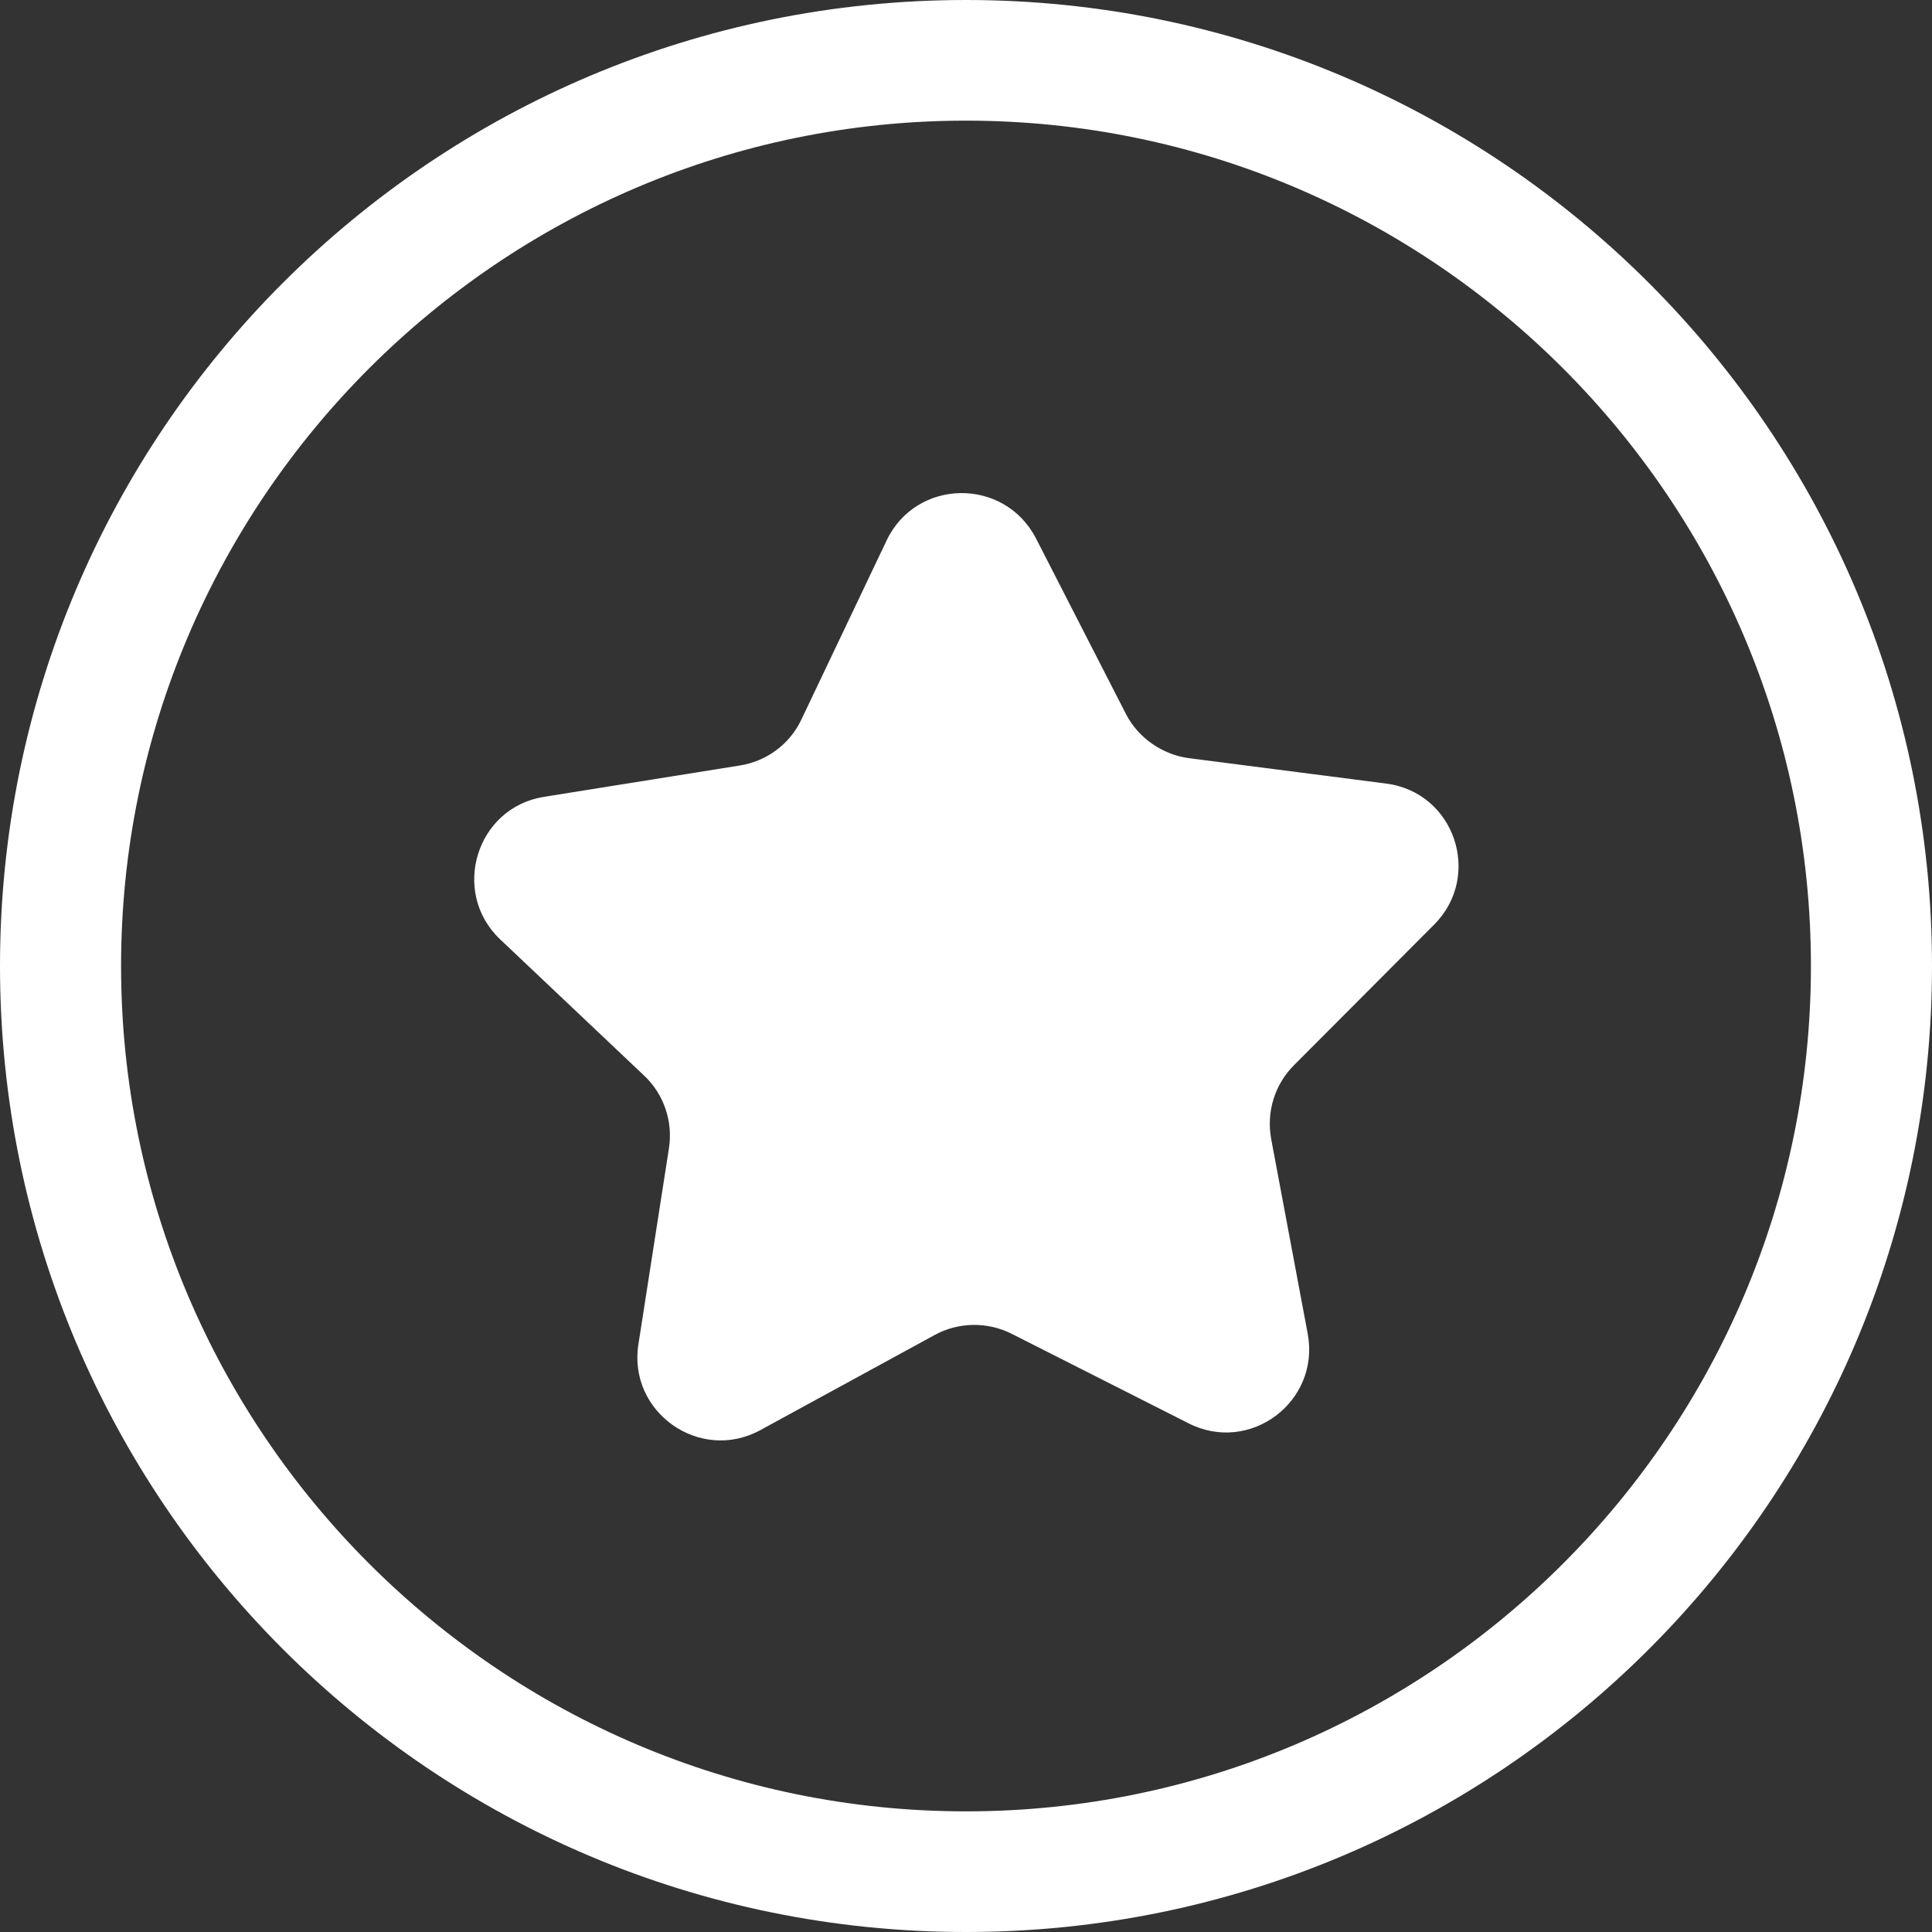
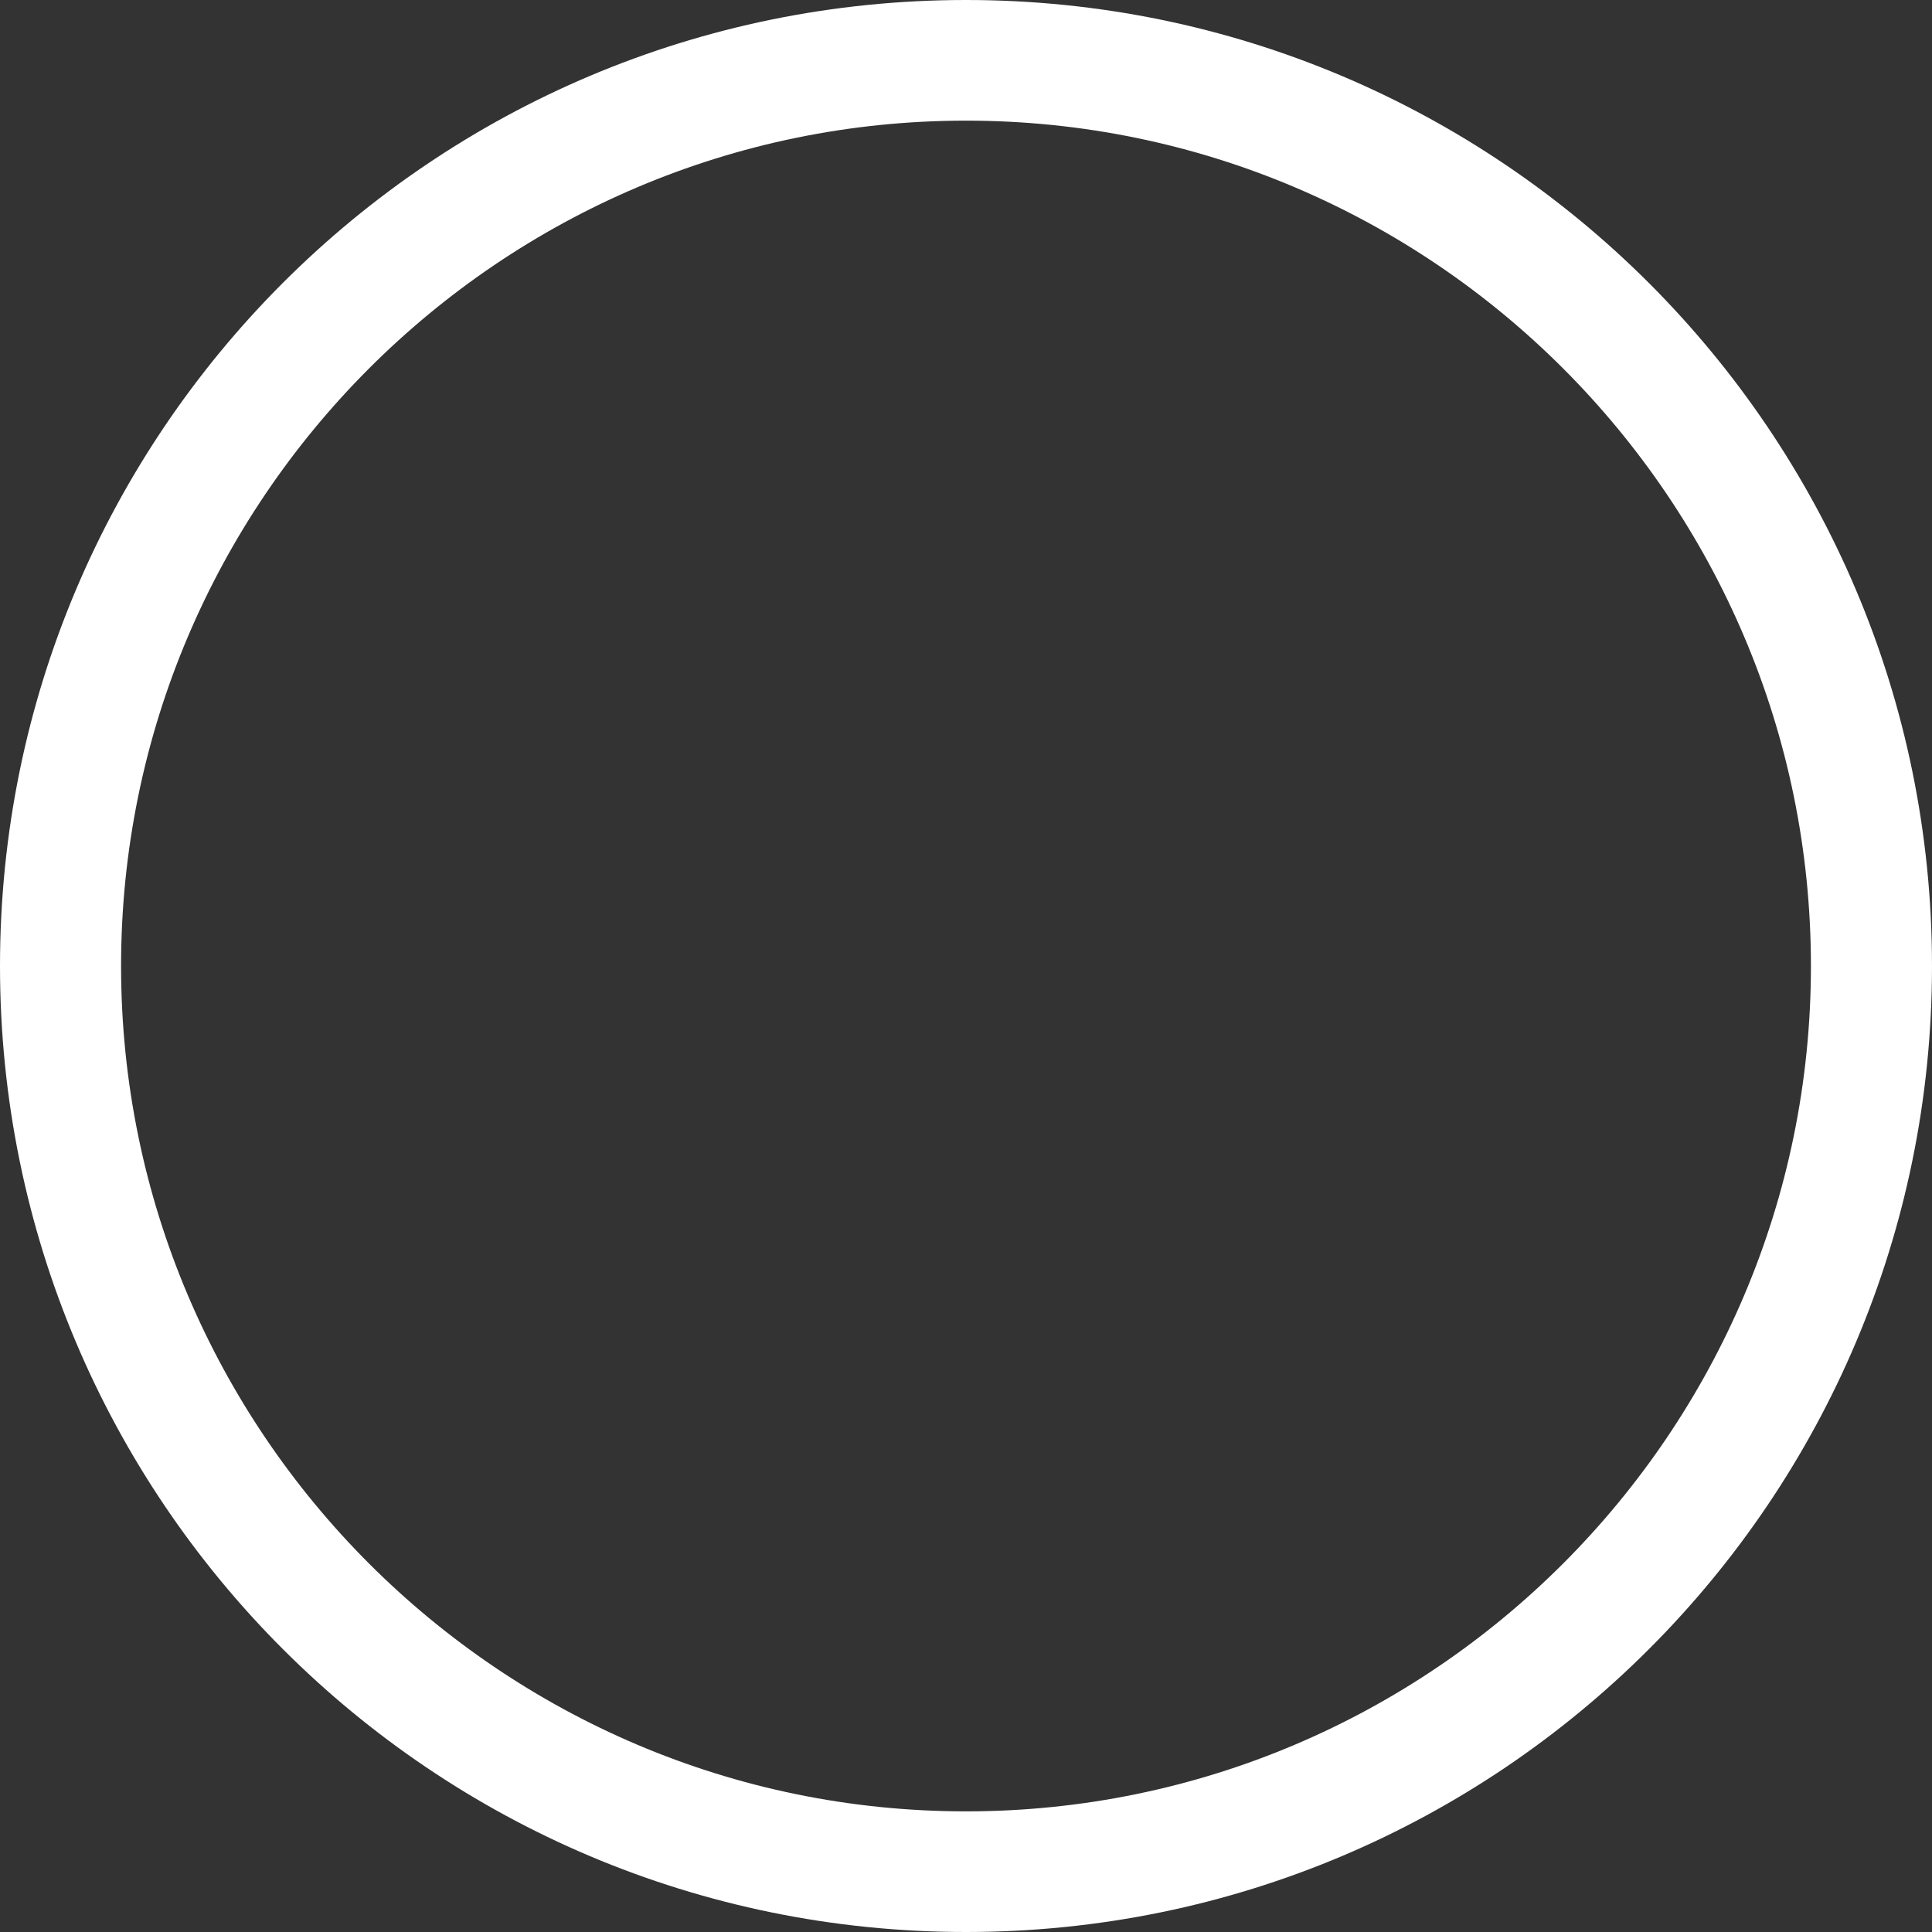
<svg xmlns="http://www.w3.org/2000/svg" version="1.1" id="图层_1" x="0px" y="0px" viewBox="0 0 45 45" style="enable-background:new 0 0 45 45;" xml:space="preserve">
  <rect x="0" y="0" width="45" height="45" fill="#333333" stroke="none" />
  <style type="text/css">
	.st0{fill:#FFFFFF;}
</style>
  <g>
    <g>
-       <path class="st0" d="M22.5,2.81c10.85,0,19.68,8.83,19.68,19.69S33.35,42.19,22.5,42.19S2.82,33.35,2.82,22.5    S11.65,2.81,22.5,2.81 M22.5,0C10.07,0,0,10.07,0,22.5S10.07,45,22.5,45S45,34.92,45,22.5S34.92,0,22.5,0L22.5,0z" />
+       <path class="st0" d="M22.5,2.81c10.85,0,19.68,8.83,19.68,19.69S33.35,42.19,22.5,42.19S2.82,33.35,2.82,22.5    S11.65,2.81,22.5,2.81 M22.5,0C10.07,0,0,10.07,0,22.5S10.07,45,22.5,45S45,34.92,45,22.5S34.92,0,22.5,0z" />
    </g>
-     <path class="st0" d="M27.7,17.66l4.58,0.59c1.6,0.2,2.26,2.15,1.12,3.29l-3.26,3.27c-0.45,0.45-0.65,1.09-0.53,1.73l0.85,4.53   c0.29,1.58-1.35,2.81-2.78,2.08l-4.11-2.08c-0.57-0.29-1.25-0.28-1.81,0.03l-4.05,2.21c-1.41,0.77-3.09-0.42-2.84-2l0.71-4.56   c0.1-0.63-0.12-1.27-0.58-1.7l-3.35-3.17c-1.16-1.1-0.56-3.07,1.02-3.32l4.56-0.73c0.63-0.1,1.17-0.5,1.44-1.08l1.98-4.16   c0.69-1.45,2.74-1.48,3.48-0.05l2.1,4.1C26.51,17.18,27.07,17.58,27.7,17.66z" />
  </g>
</svg>